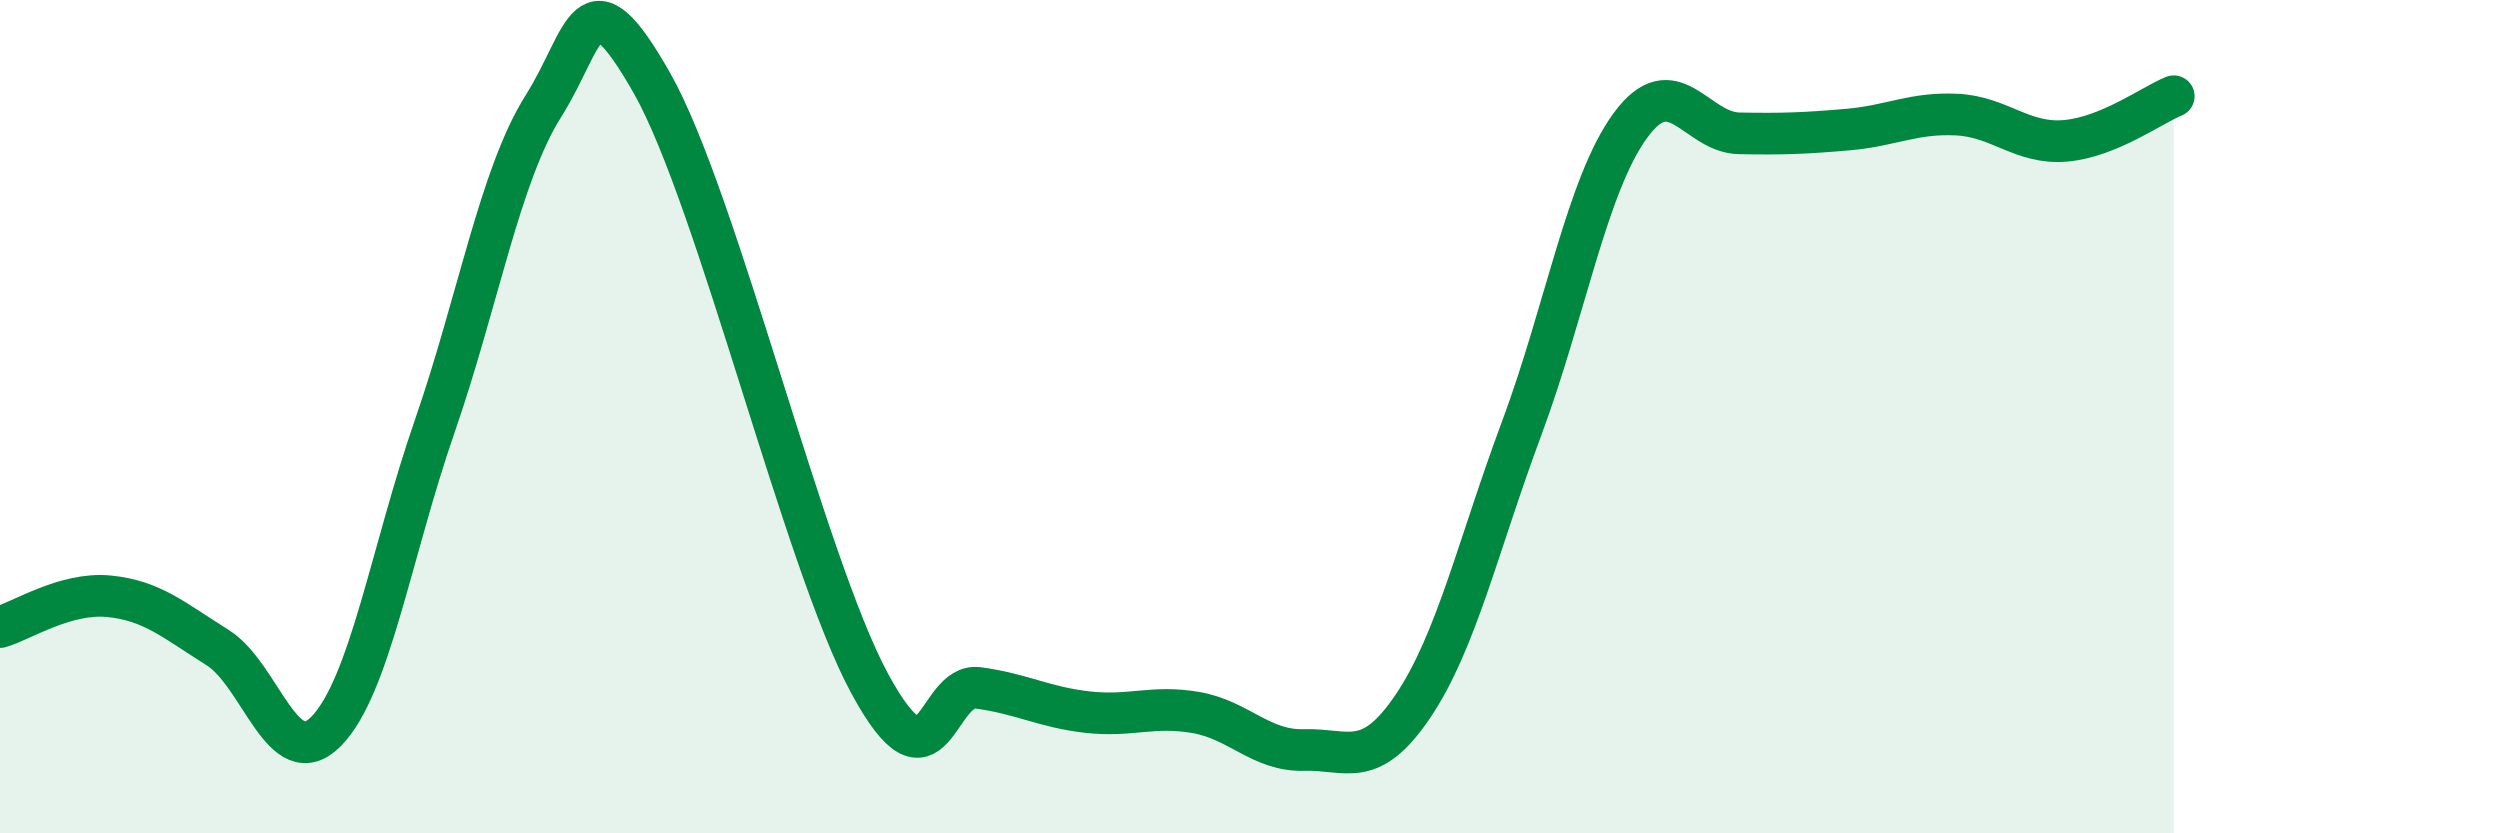
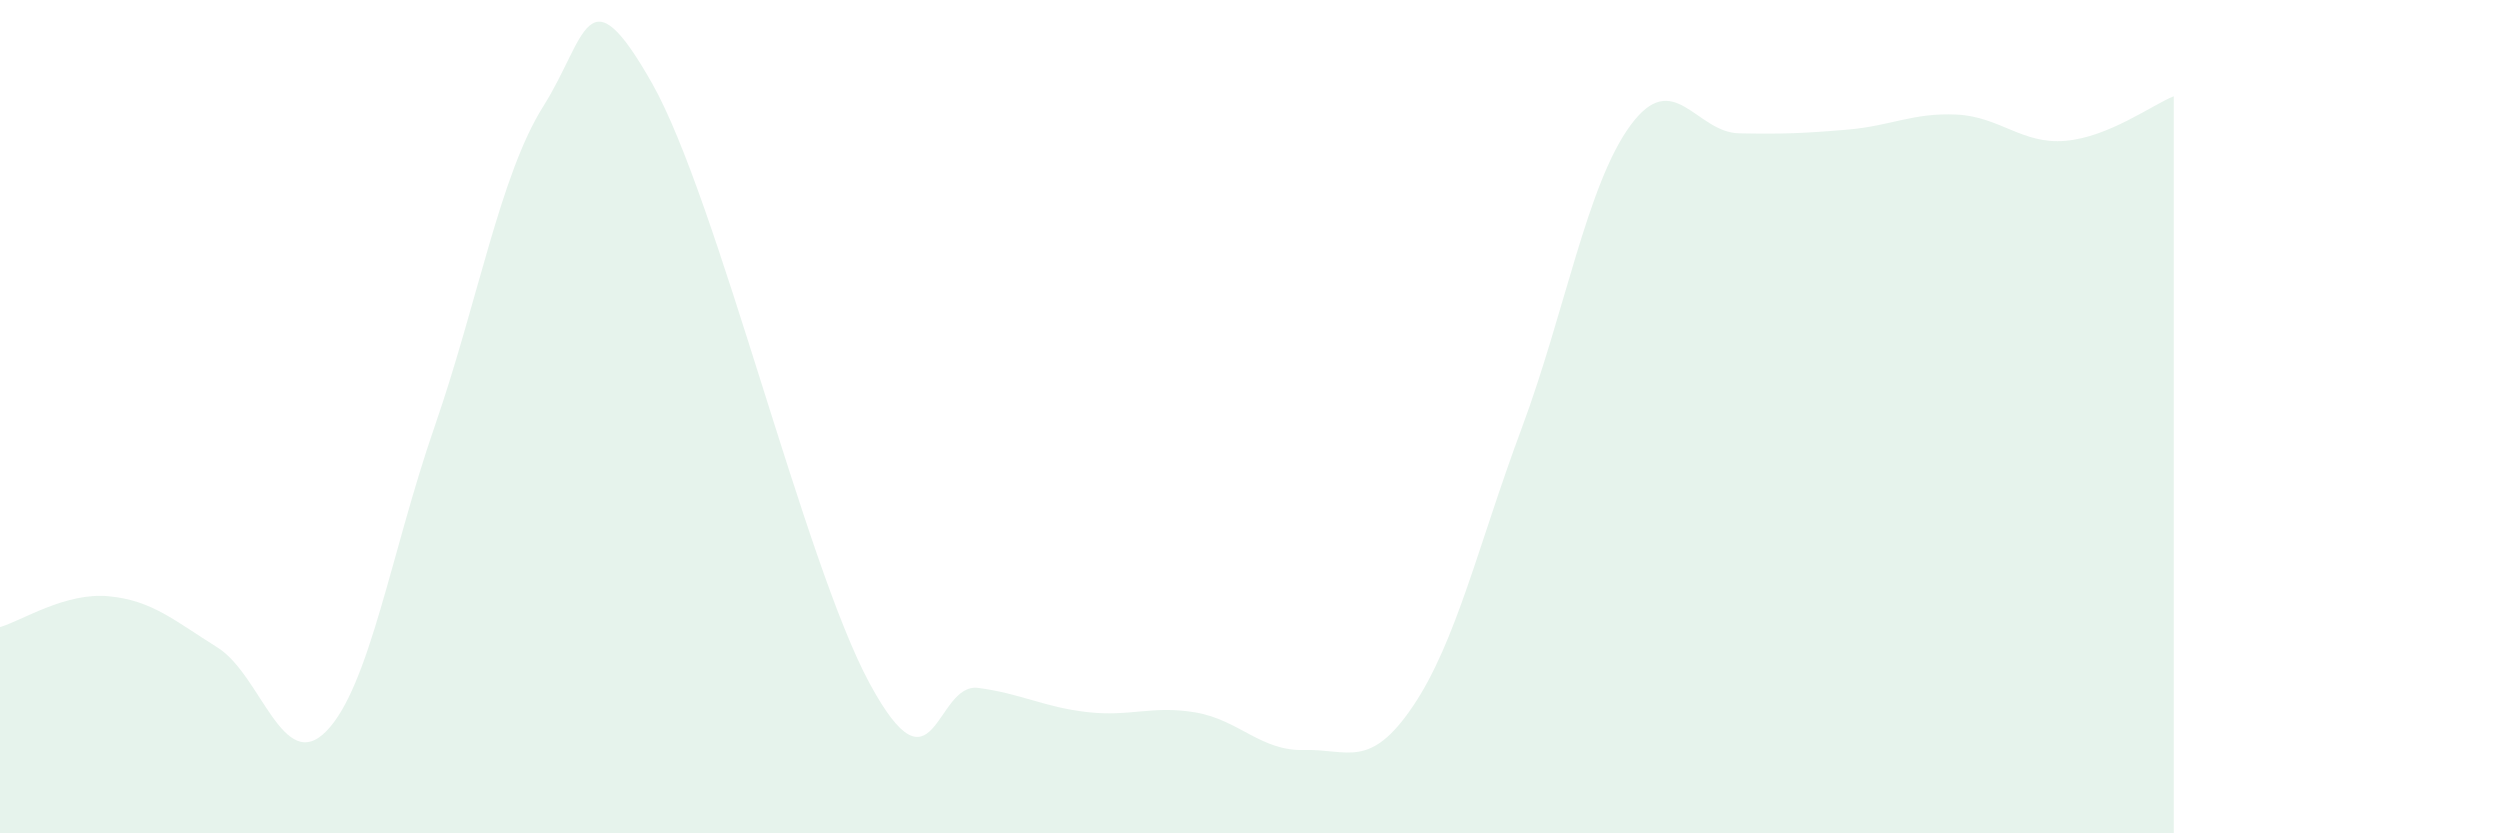
<svg xmlns="http://www.w3.org/2000/svg" width="60" height="20" viewBox="0 0 60 20">
  <path d="M 0,15.05 C 0.52,14.9 1.57,14.21 2.61,14.31 C 3.65,14.41 4.18,14.89 5.22,15.54 C 6.26,16.19 6.79,18.61 7.83,17.55 C 8.87,16.49 9.39,13.24 10.43,10.24 C 11.47,7.24 12,4.2 13.04,2.55 C 14.08,0.9 14.08,-0.77 15.65,2 C 17.22,4.77 19.3,13.5 20.87,16.4 C 22.44,19.3 22.44,16.37 23.48,16.51 C 24.52,16.65 25.05,16.97 26.09,17.09 C 27.13,17.21 27.66,16.92 28.7,17.1 C 29.74,17.28 30.26,18.03 31.3,18 C 32.34,17.97 32.87,18.49 33.91,16.95 C 34.95,15.41 35.48,13.07 36.52,10.28 C 37.56,7.49 38.09,4.43 39.13,3.01 C 40.17,1.59 40.7,3.18 41.74,3.2 C 42.78,3.22 43.31,3.2 44.35,3.11 C 45.39,3.02 45.92,2.7 46.96,2.75 C 48,2.8 48.53,3.47 49.57,3.38 C 50.61,3.29 51.65,2.52 52.17,2.31L52.17 20L0 20Z" fill="#008740" opacity="0.1" stroke-linecap="round" stroke-linejoin="round" />
-   <path d="M 0,15.05 C 0.52,14.9 1.57,14.21 2.61,14.31 C 3.65,14.41 4.18,14.89 5.22,15.54 C 6.26,16.19 6.79,18.61 7.83,17.55 C 8.87,16.49 9.39,13.24 10.43,10.24 C 11.47,7.24 12,4.2 13.04,2.55 C 14.08,0.9 14.08,-0.77 15.65,2 C 17.22,4.77 19.3,13.5 20.87,16.4 C 22.44,19.3 22.44,16.37 23.48,16.51 C 24.52,16.65 25.05,16.97 26.09,17.09 C 27.13,17.21 27.66,16.92 28.7,17.1 C 29.74,17.28 30.26,18.03 31.3,18 C 32.34,17.97 32.87,18.49 33.91,16.95 C 34.95,15.41 35.48,13.07 36.52,10.28 C 37.56,7.49 38.09,4.43 39.13,3.01 C 40.17,1.59 40.7,3.18 41.74,3.2 C 42.78,3.22 43.31,3.2 44.35,3.11 C 45.39,3.02 45.92,2.7 46.96,2.75 C 48,2.8 48.53,3.47 49.57,3.38 C 50.61,3.29 51.65,2.52 52.17,2.31" stroke="#008740" stroke-width="1" fill="none" stroke-linecap="round" stroke-linejoin="round" />
</svg>